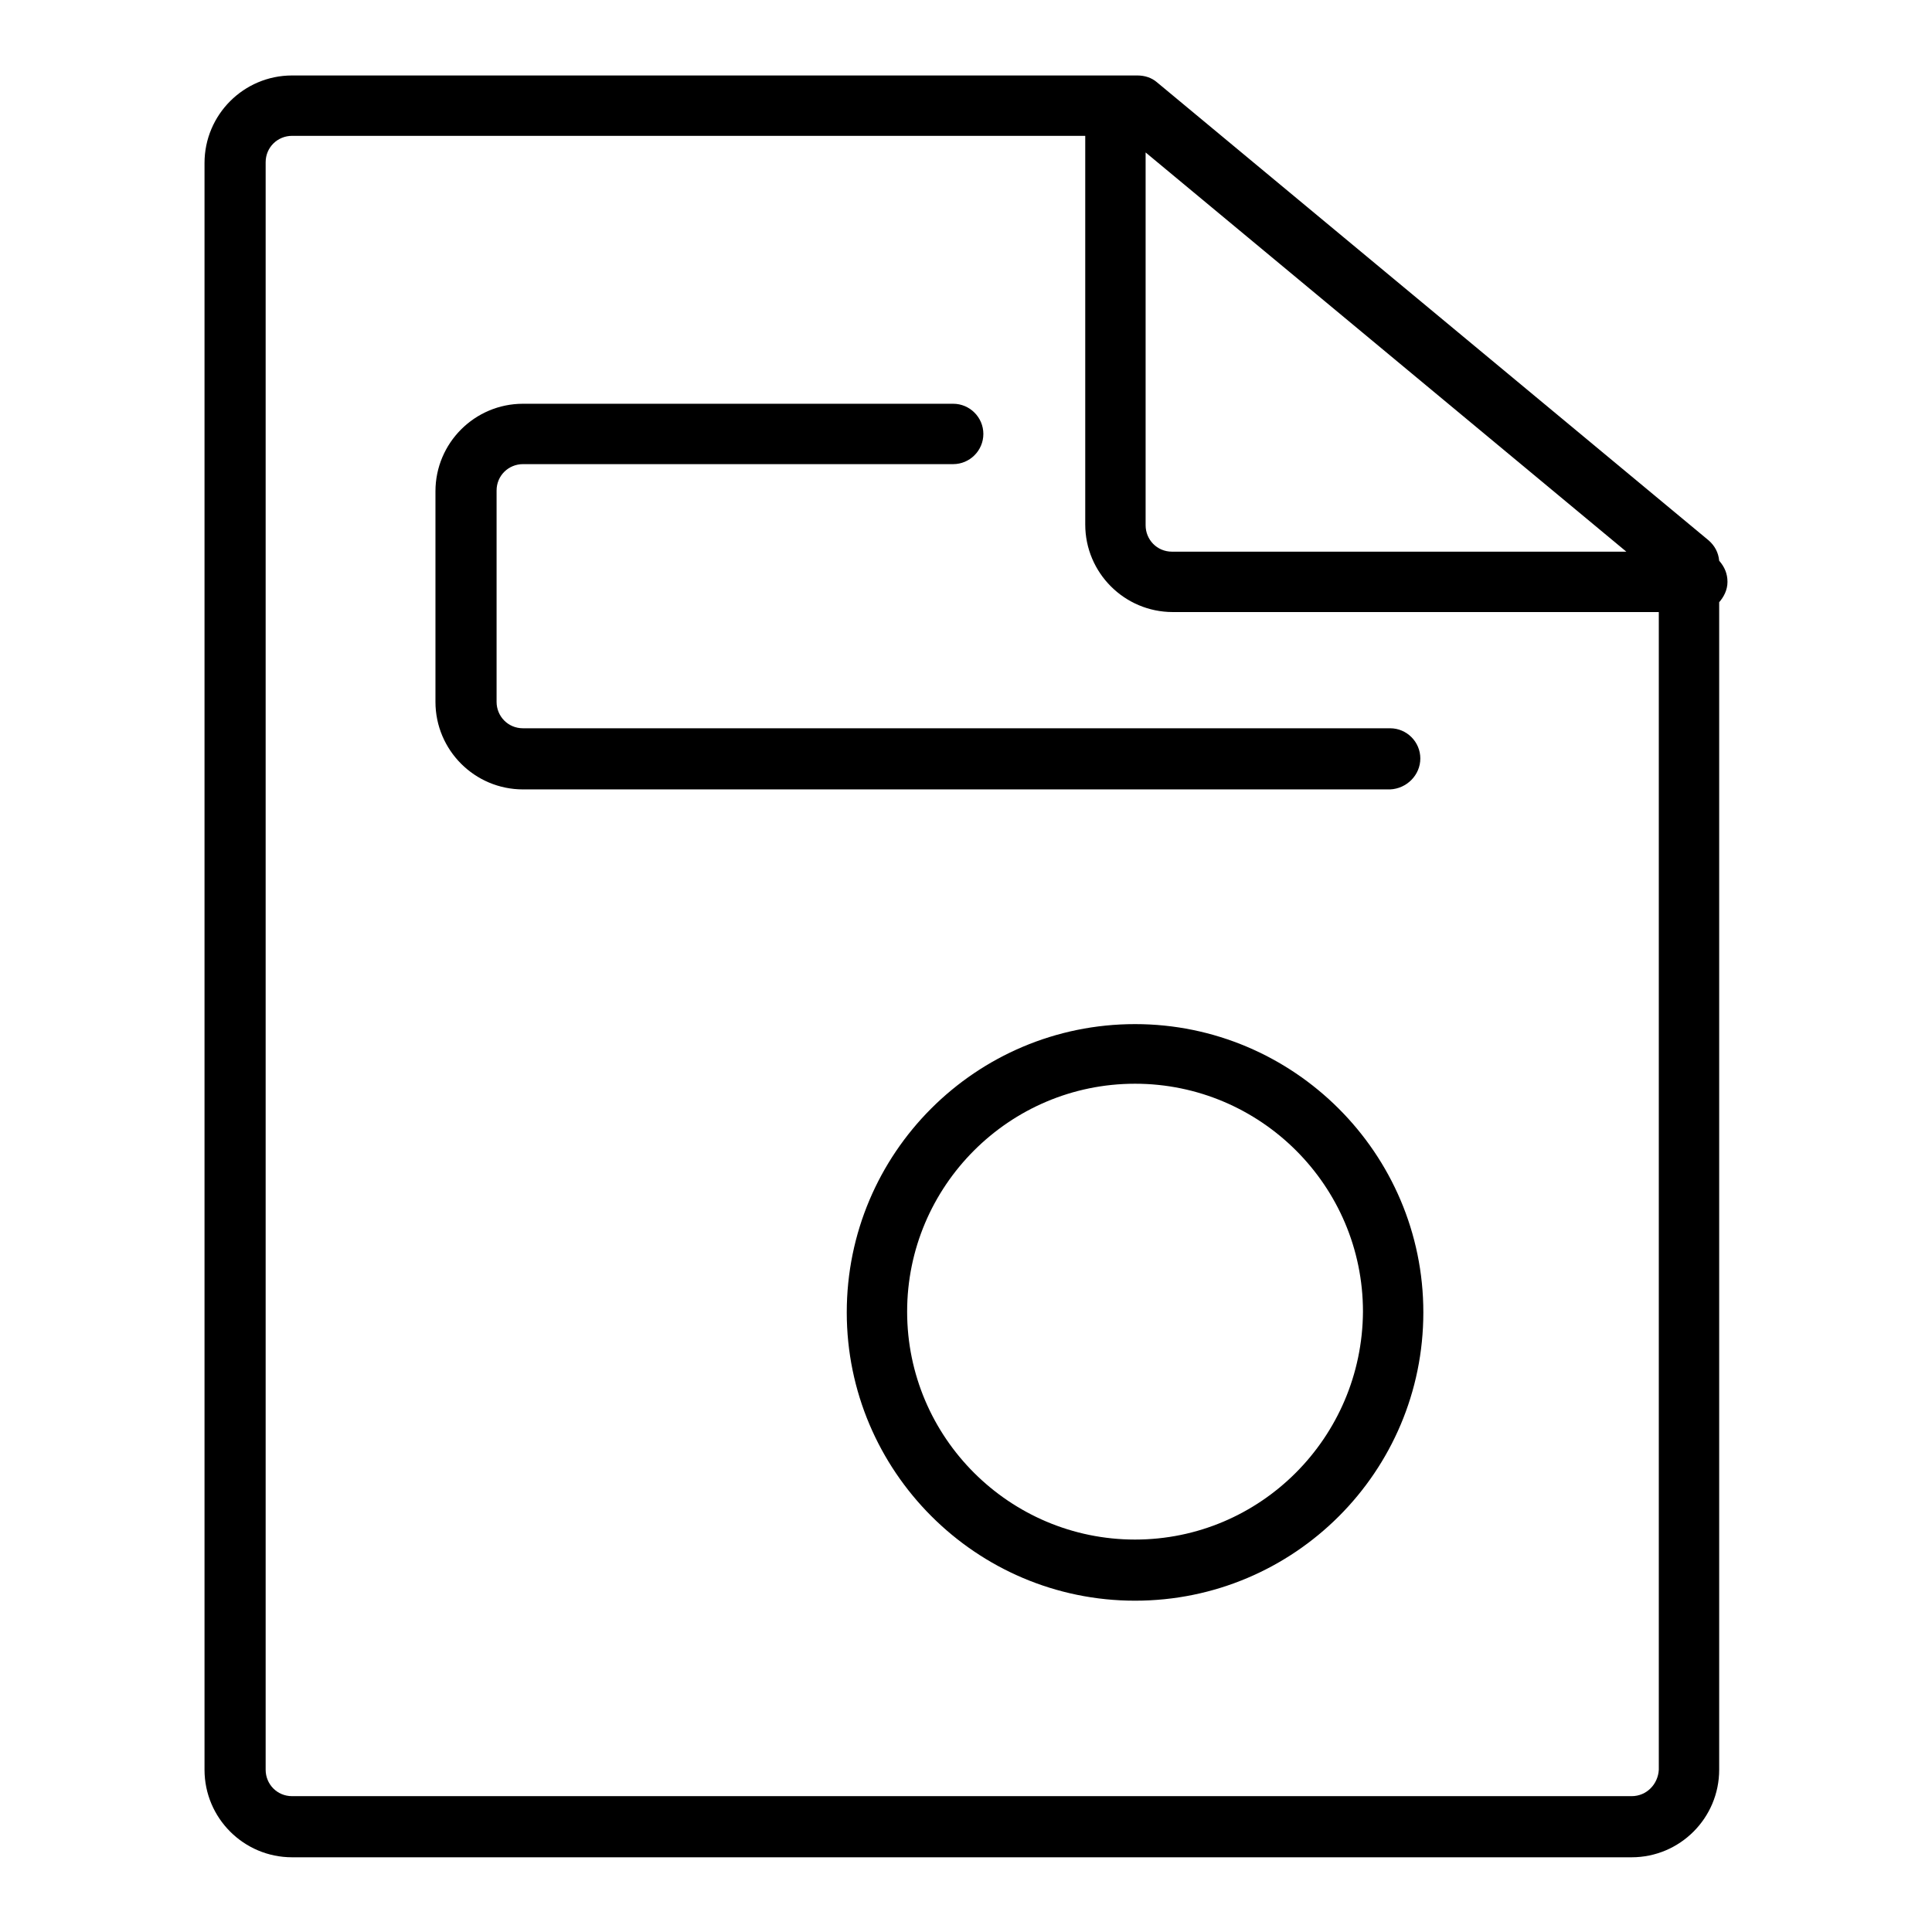
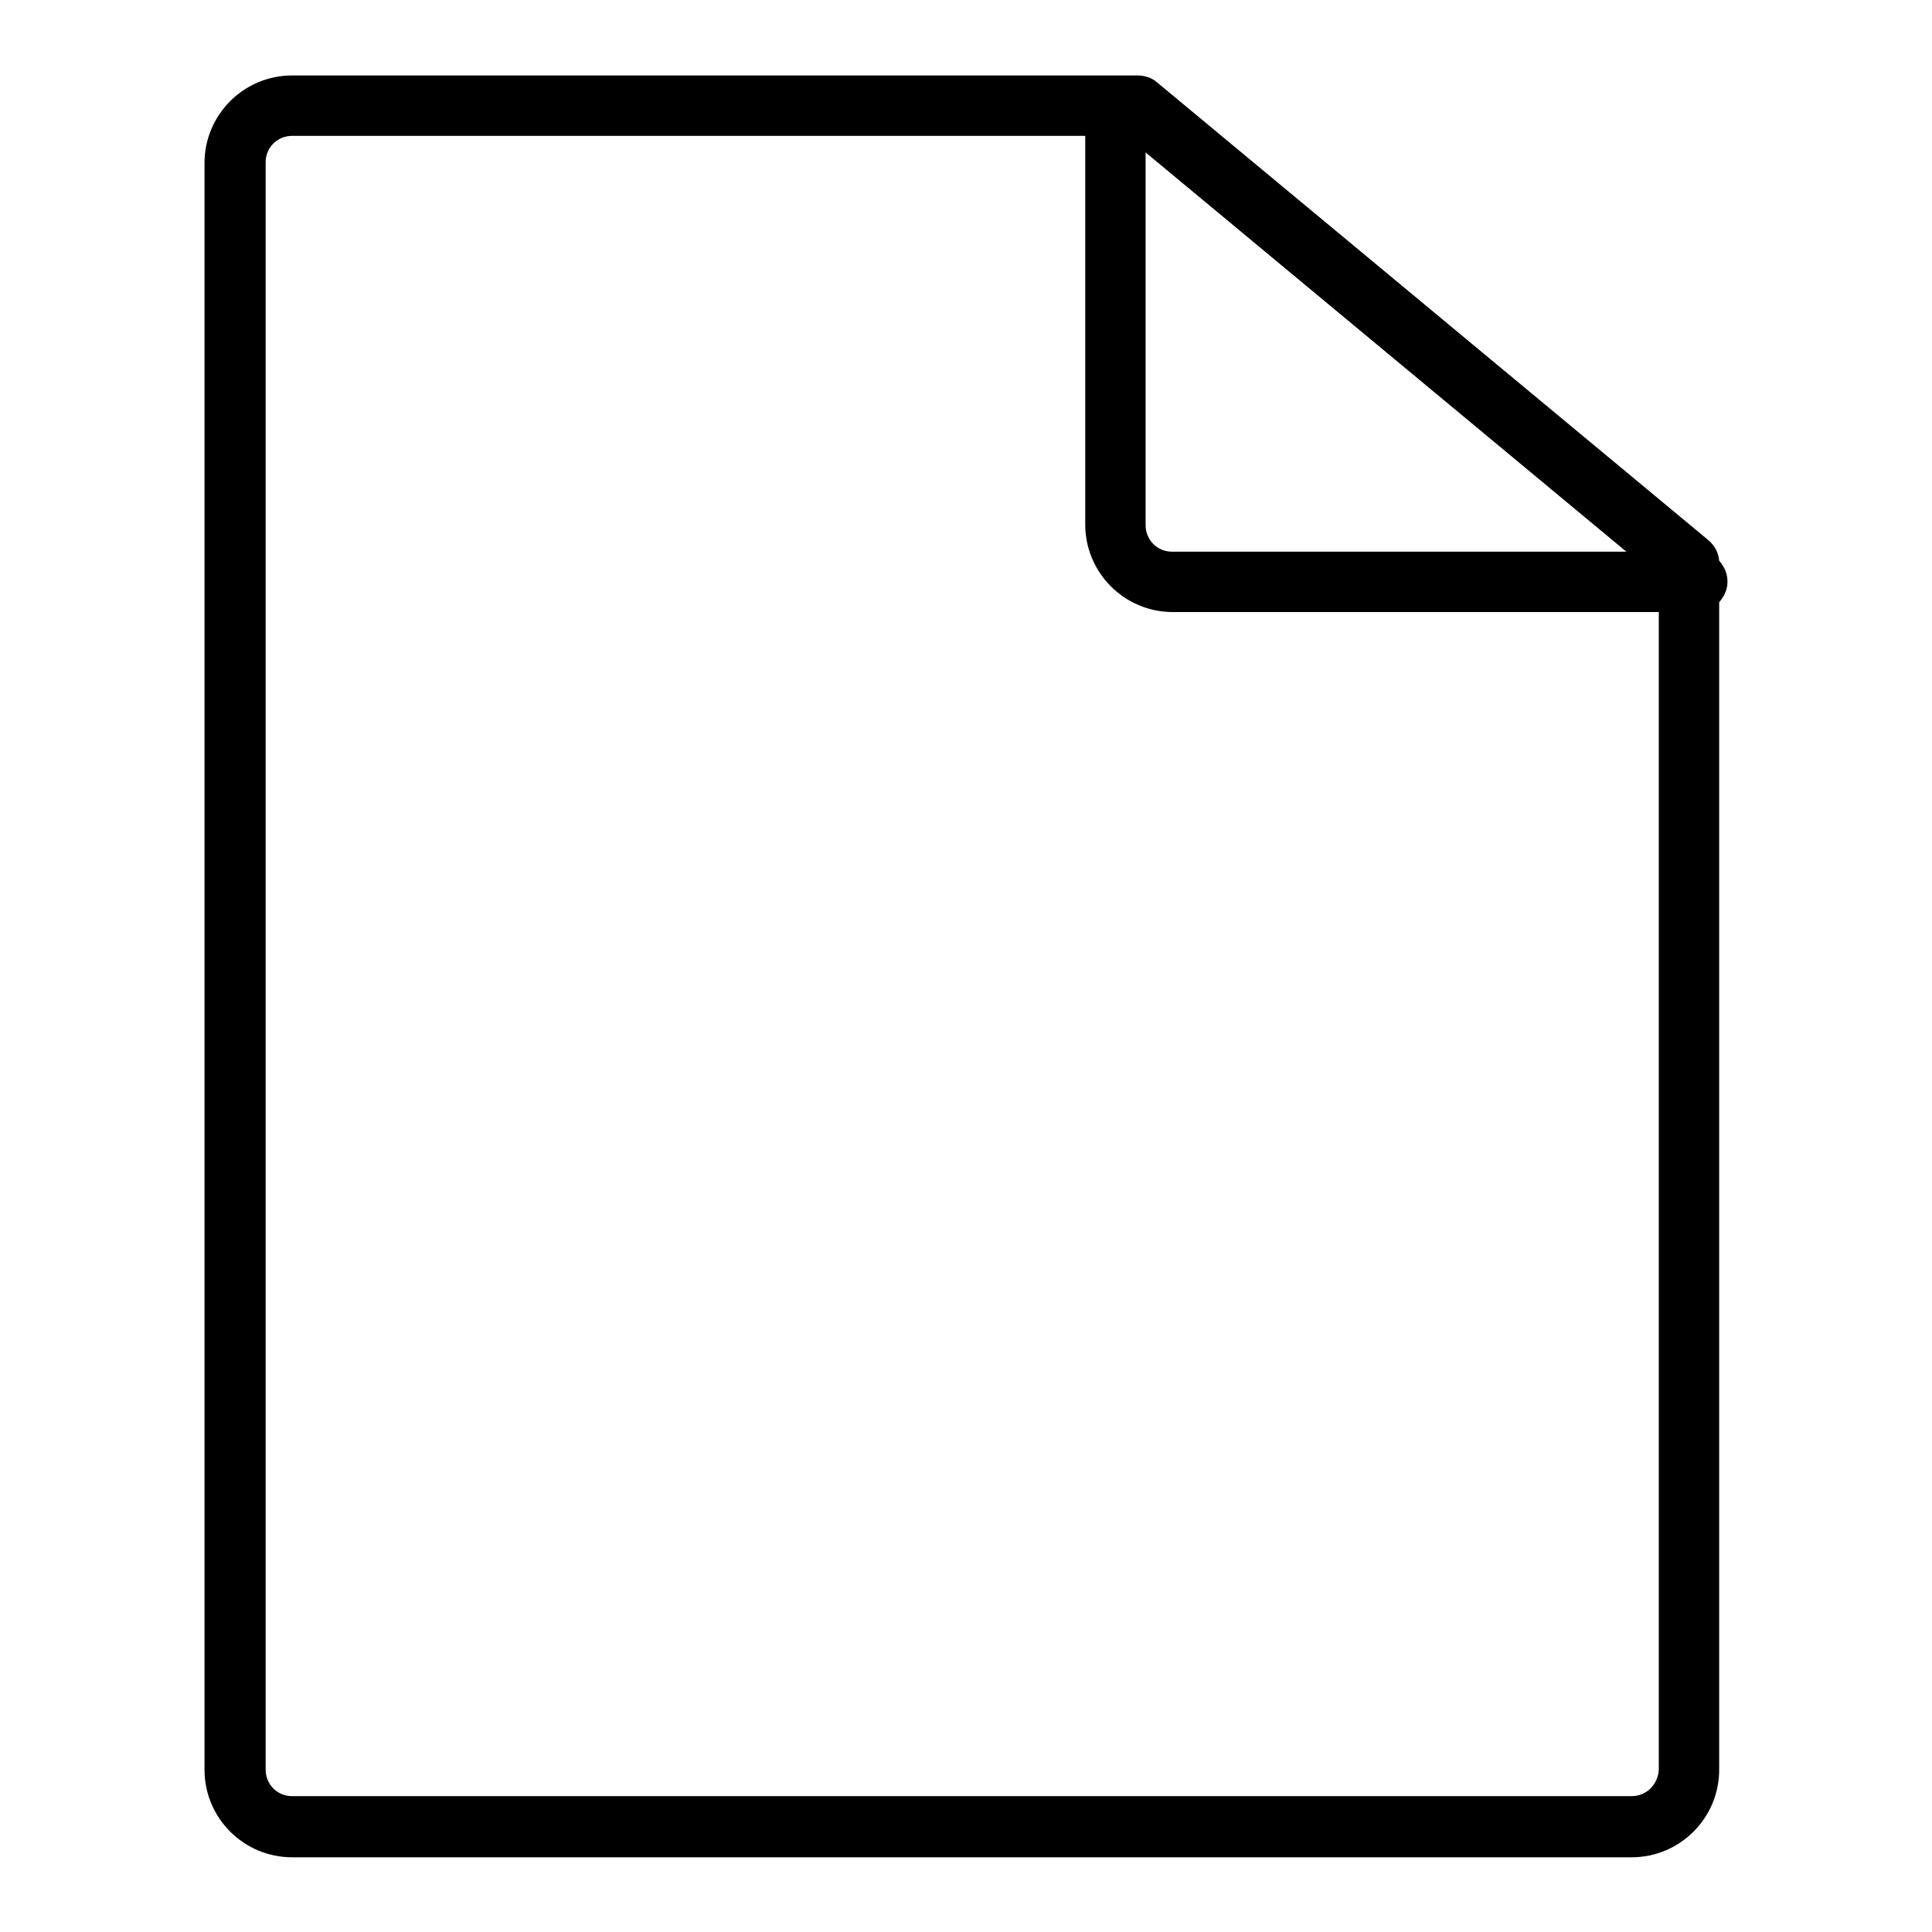
<svg xmlns="http://www.w3.org/2000/svg" version="1.1" x="0px" y="0px" viewBox="0 0 256 256" enable-background="new 0 0 256 256" xml:space="preserve">
  <g>
    <g>
-       <path fill="#000000" d="M188.2,100.5c0-2.2-1.8-4-4-4H69.3c-2,0-3.5-1.6-3.5-3.5V65c0-2,1.6-3.5,3.5-3.5h57c2.2,0,4-1.8,4-4c0-2.2-1.8-4-4-4h-57c-6.4,0-11.6,5.2-11.6,11.6v27.9c0,6.4,5.2,11.6,11.6,11.6h114.9C186.4,104.5,188.2,102.7,188.2,100.5z" />
      <path fill="#000000" d="M228.9,77.1c0-1.1-0.4-2-1.1-2.8c-0.1-1.1-0.6-2-1.4-2.7l-73.1-60.7c-0.7-0.6-1.6-0.9-2.6-0.9h-112c-6.4,0-11.6,5.2-11.6,11.6v212.9c0,6.4,5.2,11.6,11.6,11.6h177.5c6.4,0,11.6-5.2,11.6-11.6V79.8C228.4,79.1,228.9,78.2,228.9,77.1z M215.5,73.1h-60.2c-2,0-3.5-1.6-3.5-3.5V20.2L215.5,73.1z M216.2,238H38.7c-2,0-3.5-1.6-3.5-3.5V21.5c0-2,1.6-3.5,3.5-3.5h105.1v51.5c0,6.4,5.2,11.6,11.6,11.6h64.4v153.4C219.7,236.4,218.2,238,216.2,238z" />
-       <path fill="#000000" d="M150.4,135.7c-21.1,0-38.2,17.1-38.2,38.2c0,21,17.1,38.2,38.2,38.2c21.1,0,38.2-17.1,38.2-38.2C188.6,152.8,171.4,135.7,150.4,135.7z M150.4,204c-16.6,0-30.2-13.5-30.2-30.2c0-16.6,13.5-30.2,30.2-30.2c16.6,0,30.2,13.5,30.2,30.2C180.5,190.5,167,204,150.4,204z" />
    </g>
  </g>
</svg>